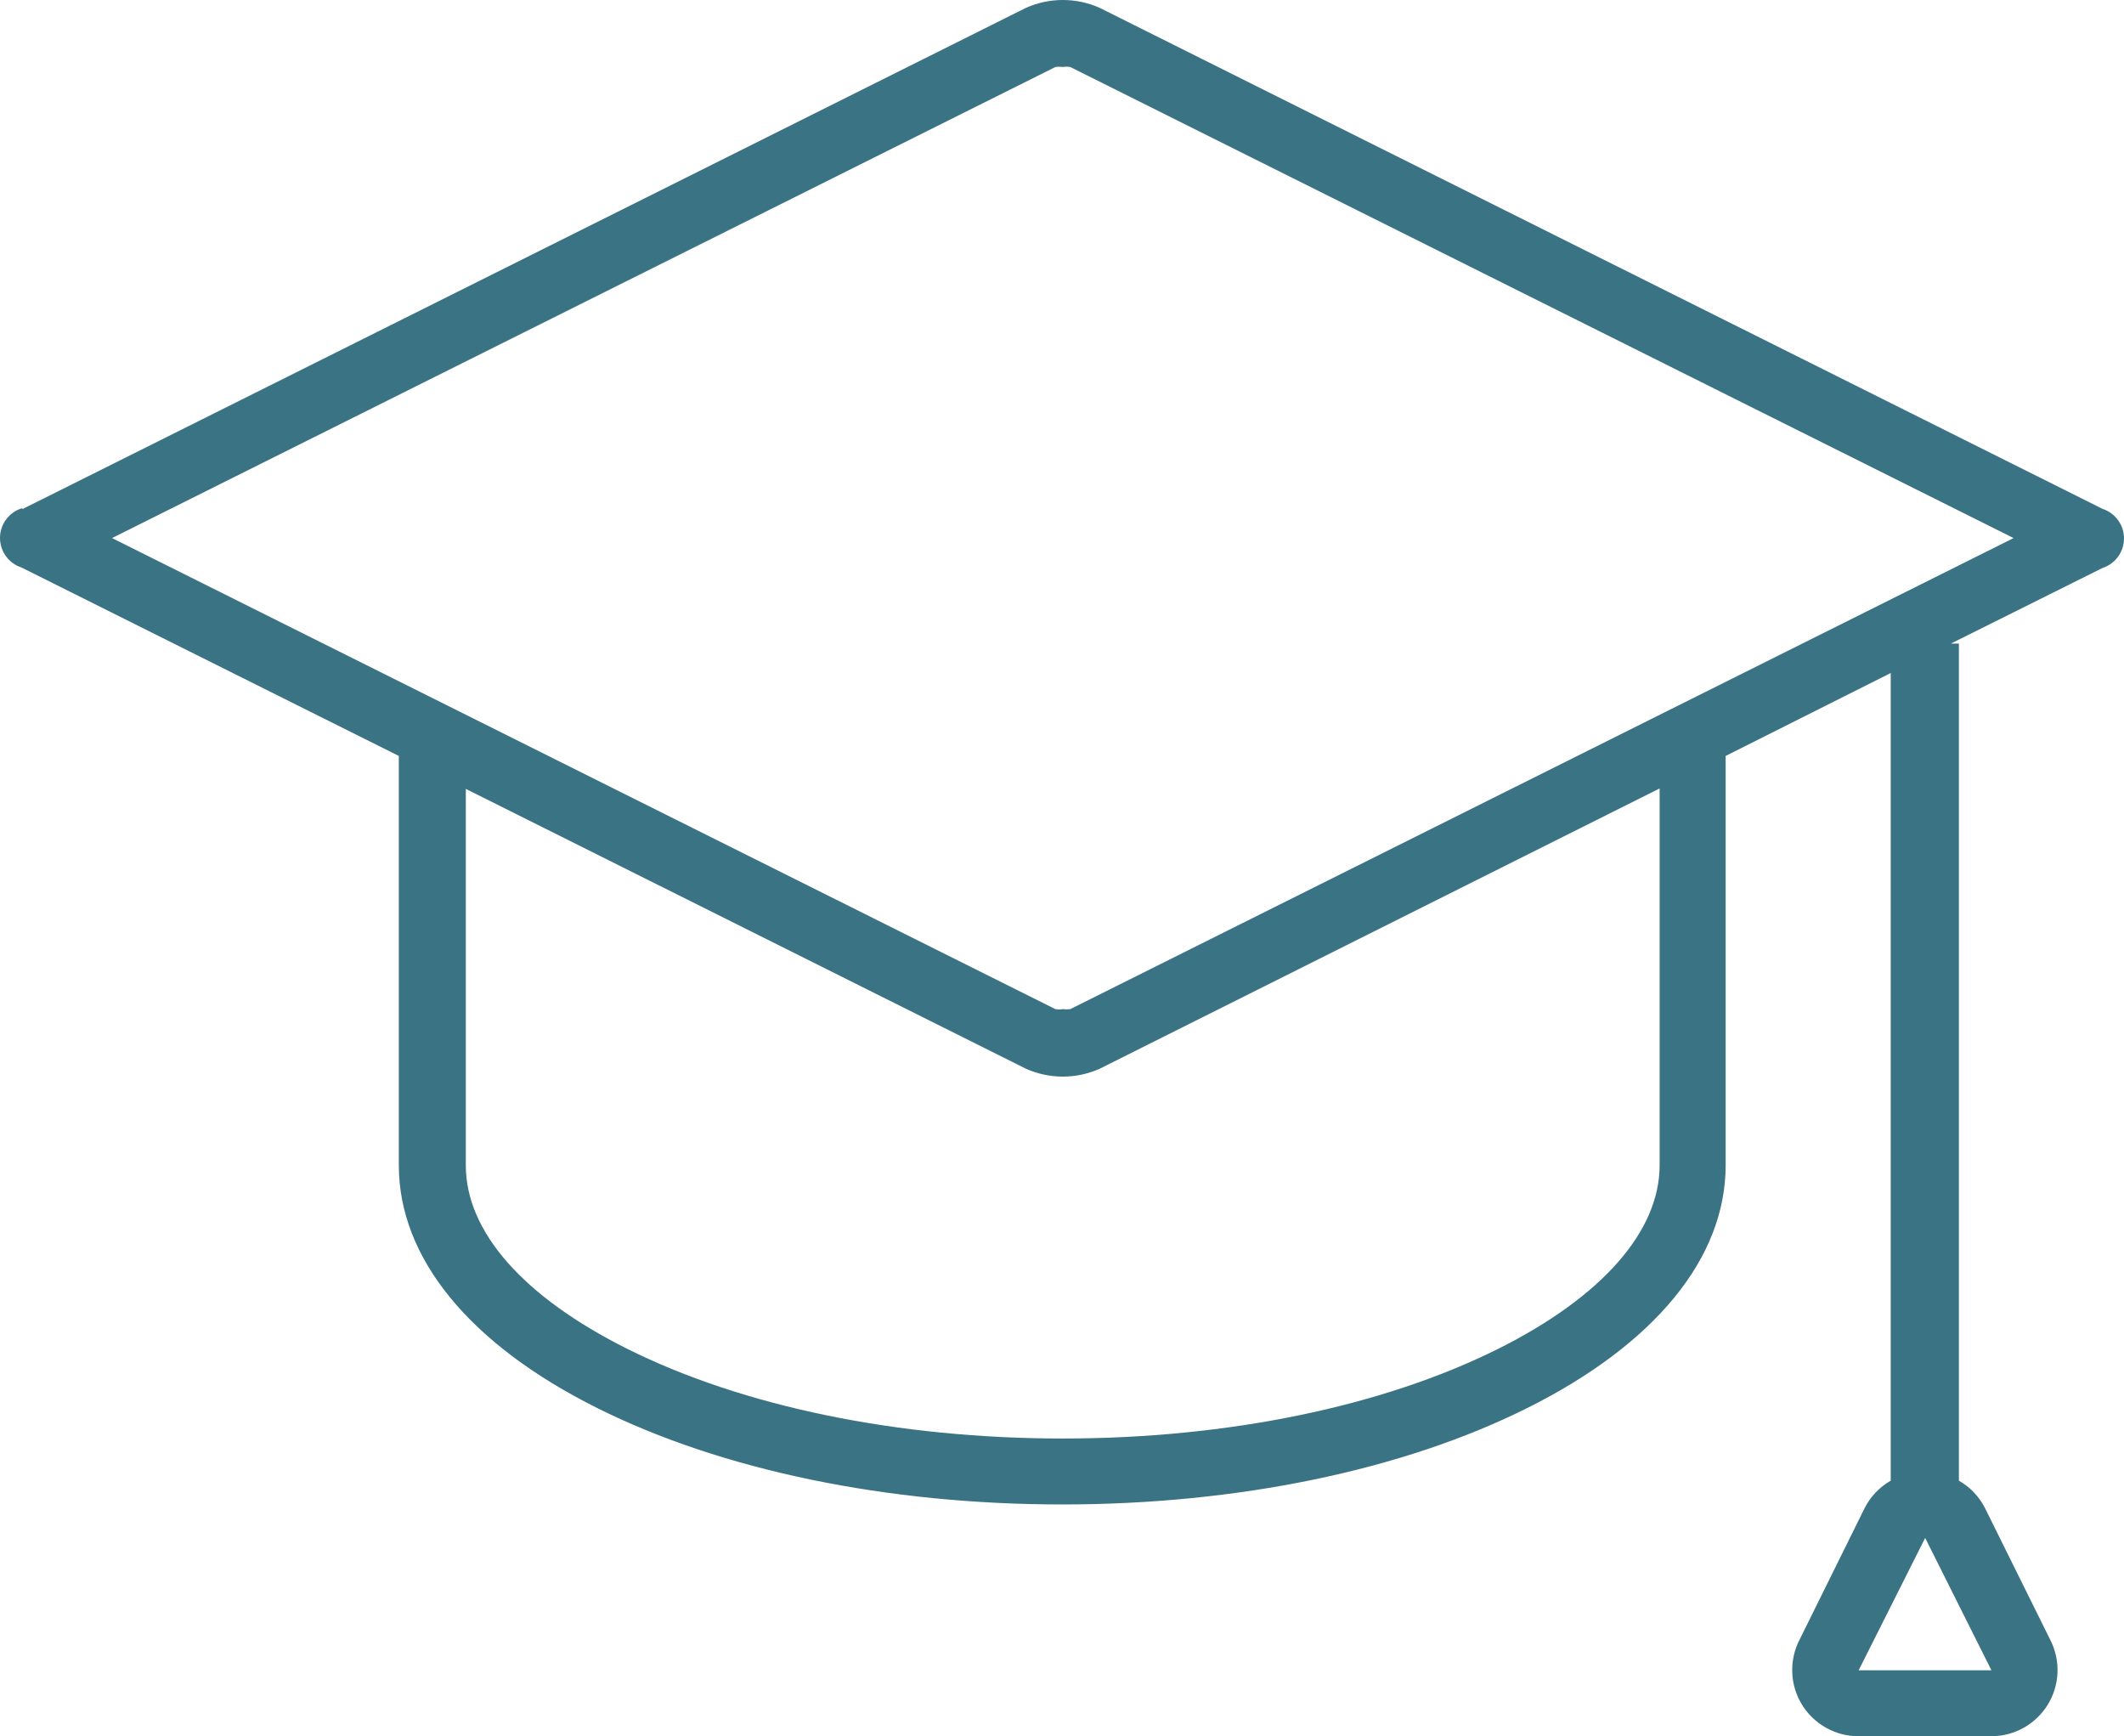
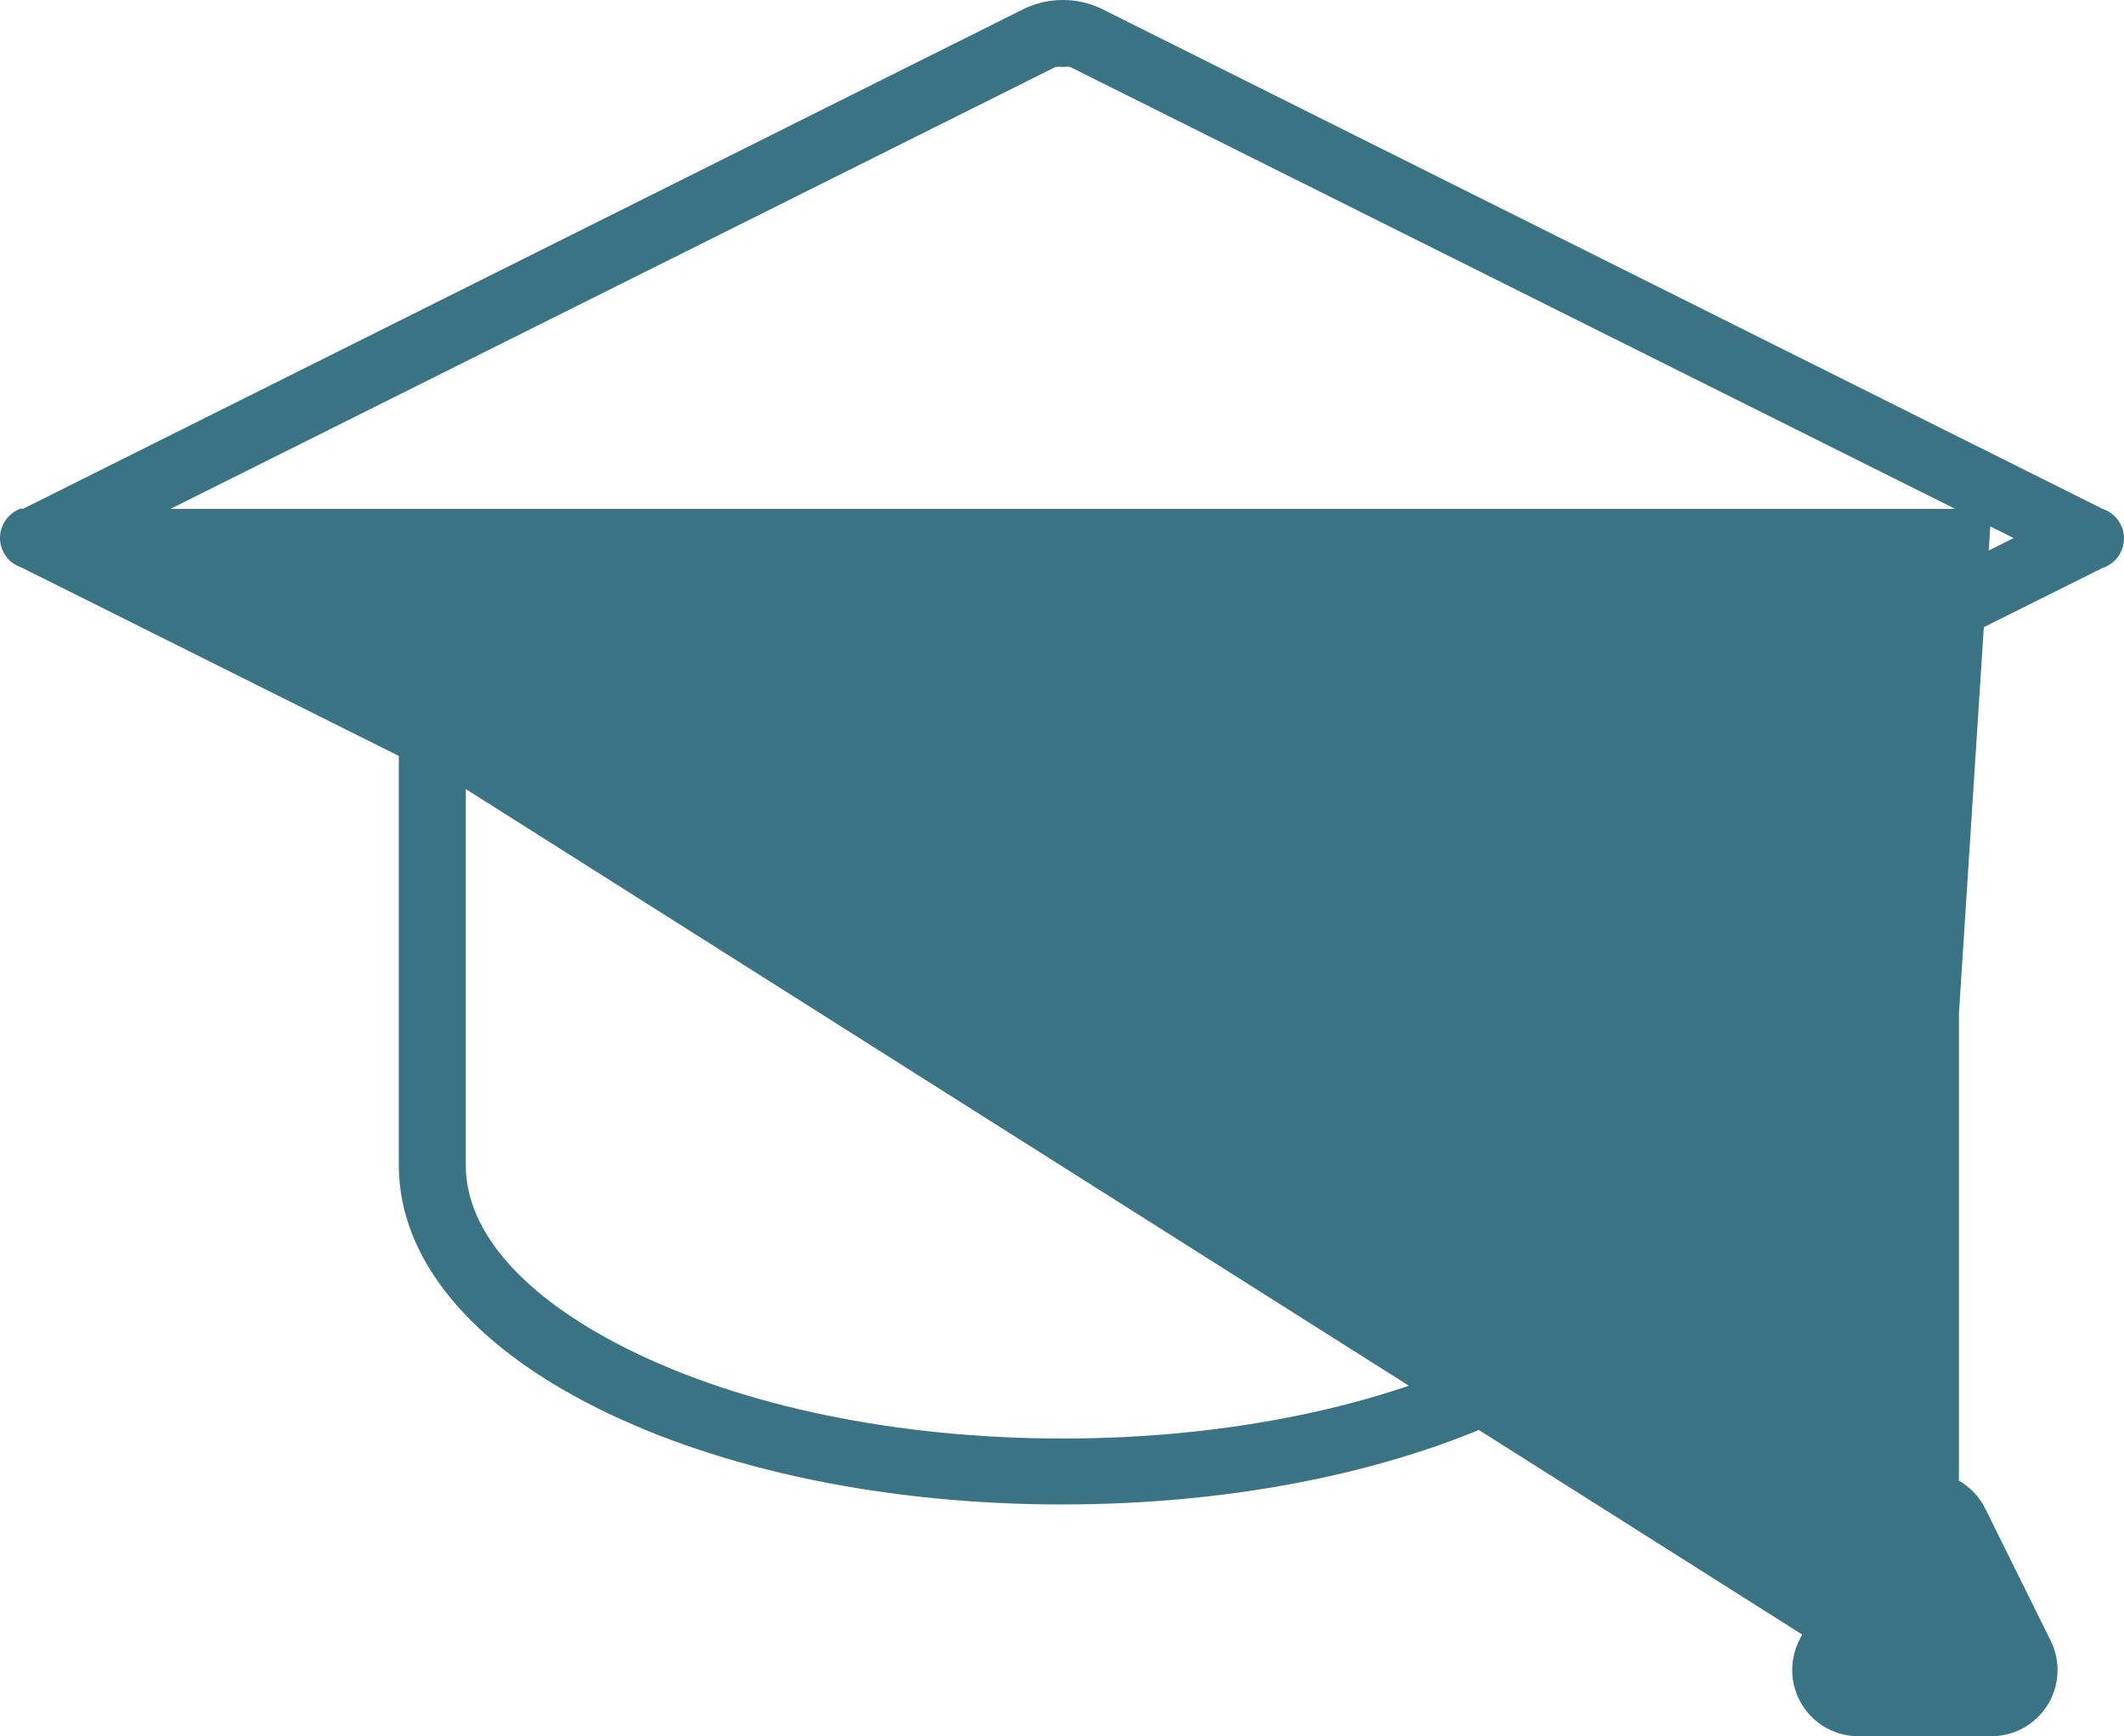
<svg xmlns="http://www.w3.org/2000/svg" width="104" height="85" viewBox="0 0 104 85" fill="none">
-   <path d="M1.121 24.912L50.233 0.386C50.802 0.131 51.418 0 52.04 0C52.663 0 53.279 0.131 53.848 0.386L102.948 24.912C103.254 25.012 103.52 25.205 103.709 25.465C103.898 25.725 104 26.038 104 26.359C104 26.68 103.898 26.993 103.709 27.253C103.52 27.513 103.254 27.707 102.948 27.806L95.523 31.508H95.916V72.489C96.466 72.803 96.912 73.272 97.197 73.838L100.408 80.318C100.653 80.812 100.768 81.36 100.743 81.91C100.717 82.46 100.552 82.995 100.262 83.464C99.971 83.932 99.566 84.319 99.085 84.588C98.603 84.857 98.061 84.999 97.509 85H91.008C90.454 85.002 89.908 84.862 89.424 84.593C88.939 84.324 88.531 83.936 88.239 83.466C87.948 82.995 87.781 82.457 87.757 81.905C87.732 81.352 87.849 80.802 88.098 80.307L91.297 73.838C91.582 73.272 92.028 72.803 92.578 72.489V32.949L84.495 37.008V57.049C84.495 61.592 81.031 65.812 74.772 68.937C68.675 71.981 60.591 73.653 52.011 73.653C43.432 73.653 35.348 71.981 29.251 68.937C22.981 65.812 19.528 61.581 19.528 57.049V37.008L1.052 27.783C0.746 27.684 0.48 27.49 0.291 27.23C0.102 26.97 4.58822e-06 26.657 4.58822e-06 26.336C4.58822e-06 26.015 0.102 25.702 0.291 25.442C0.48 25.182 0.746 24.988 1.052 24.889L1.121 24.912ZM91.008 81.771H97.509L94.264 75.291L91.008 81.771ZM22.808 57.049C22.808 60.301 25.625 63.495 30.729 66.043C36.376 68.857 43.951 70.425 52.035 70.425C60.118 70.425 67.693 68.857 73.34 66.043C78.444 63.495 81.262 60.278 81.262 57.049V38.599L53.848 52.321C53.279 52.575 52.663 52.707 52.04 52.707C51.418 52.707 50.802 52.575 50.233 52.321L22.808 38.622V57.049ZM51.677 49.404C51.799 49.424 51.924 49.424 52.046 49.404C52.165 49.42 52.285 49.42 52.404 49.404L98.595 26.342L52.404 3.28C52.282 3.26 52.157 3.26 52.035 3.28C51.916 3.263 51.795 3.263 51.677 3.28L5.486 26.342L51.677 49.404Z" fill="#3A7384" />
+   <path d="M1.121 24.912L50.233 0.386C50.802 0.131 51.418 0 52.04 0C52.663 0 53.279 0.131 53.848 0.386L102.948 24.912C103.254 25.012 103.52 25.205 103.709 25.465C103.898 25.725 104 26.038 104 26.359C104 26.68 103.898 26.993 103.709 27.253C103.52 27.513 103.254 27.707 102.948 27.806L95.523 31.508H95.916V72.489C96.466 72.803 96.912 73.272 97.197 73.838L100.408 80.318C100.653 80.812 100.768 81.36 100.743 81.91C100.717 82.46 100.552 82.995 100.262 83.464C99.971 83.932 99.566 84.319 99.085 84.588C98.603 84.857 98.061 84.999 97.509 85H91.008C90.454 85.002 89.908 84.862 89.424 84.593C88.939 84.324 88.531 83.936 88.239 83.466C87.948 82.995 87.781 82.457 87.757 81.905C87.732 81.352 87.849 80.802 88.098 80.307L91.297 73.838C91.582 73.272 92.028 72.803 92.578 72.489V32.949L84.495 37.008V57.049C84.495 61.592 81.031 65.812 74.772 68.937C68.675 71.981 60.591 73.653 52.011 73.653C43.432 73.653 35.348 71.981 29.251 68.937C22.981 65.812 19.528 61.581 19.528 57.049V37.008L1.052 27.783C0.746 27.684 0.48 27.49 0.291 27.23C0.102 26.97 4.58822e-06 26.657 4.58822e-06 26.336C4.58822e-06 26.015 0.102 25.702 0.291 25.442C0.48 25.182 0.746 24.988 1.052 24.889L1.121 24.912ZH97.509L94.264 75.291L91.008 81.771ZM22.808 57.049C22.808 60.301 25.625 63.495 30.729 66.043C36.376 68.857 43.951 70.425 52.035 70.425C60.118 70.425 67.693 68.857 73.34 66.043C78.444 63.495 81.262 60.278 81.262 57.049V38.599L53.848 52.321C53.279 52.575 52.663 52.707 52.04 52.707C51.418 52.707 50.802 52.575 50.233 52.321L22.808 38.622V57.049ZM51.677 49.404C51.799 49.424 51.924 49.424 52.046 49.404C52.165 49.42 52.285 49.42 52.404 49.404L98.595 26.342L52.404 3.28C52.282 3.26 52.157 3.26 52.035 3.28C51.916 3.263 51.795 3.263 51.677 3.28L5.486 26.342L51.677 49.404Z" fill="#3A7384" />
</svg>